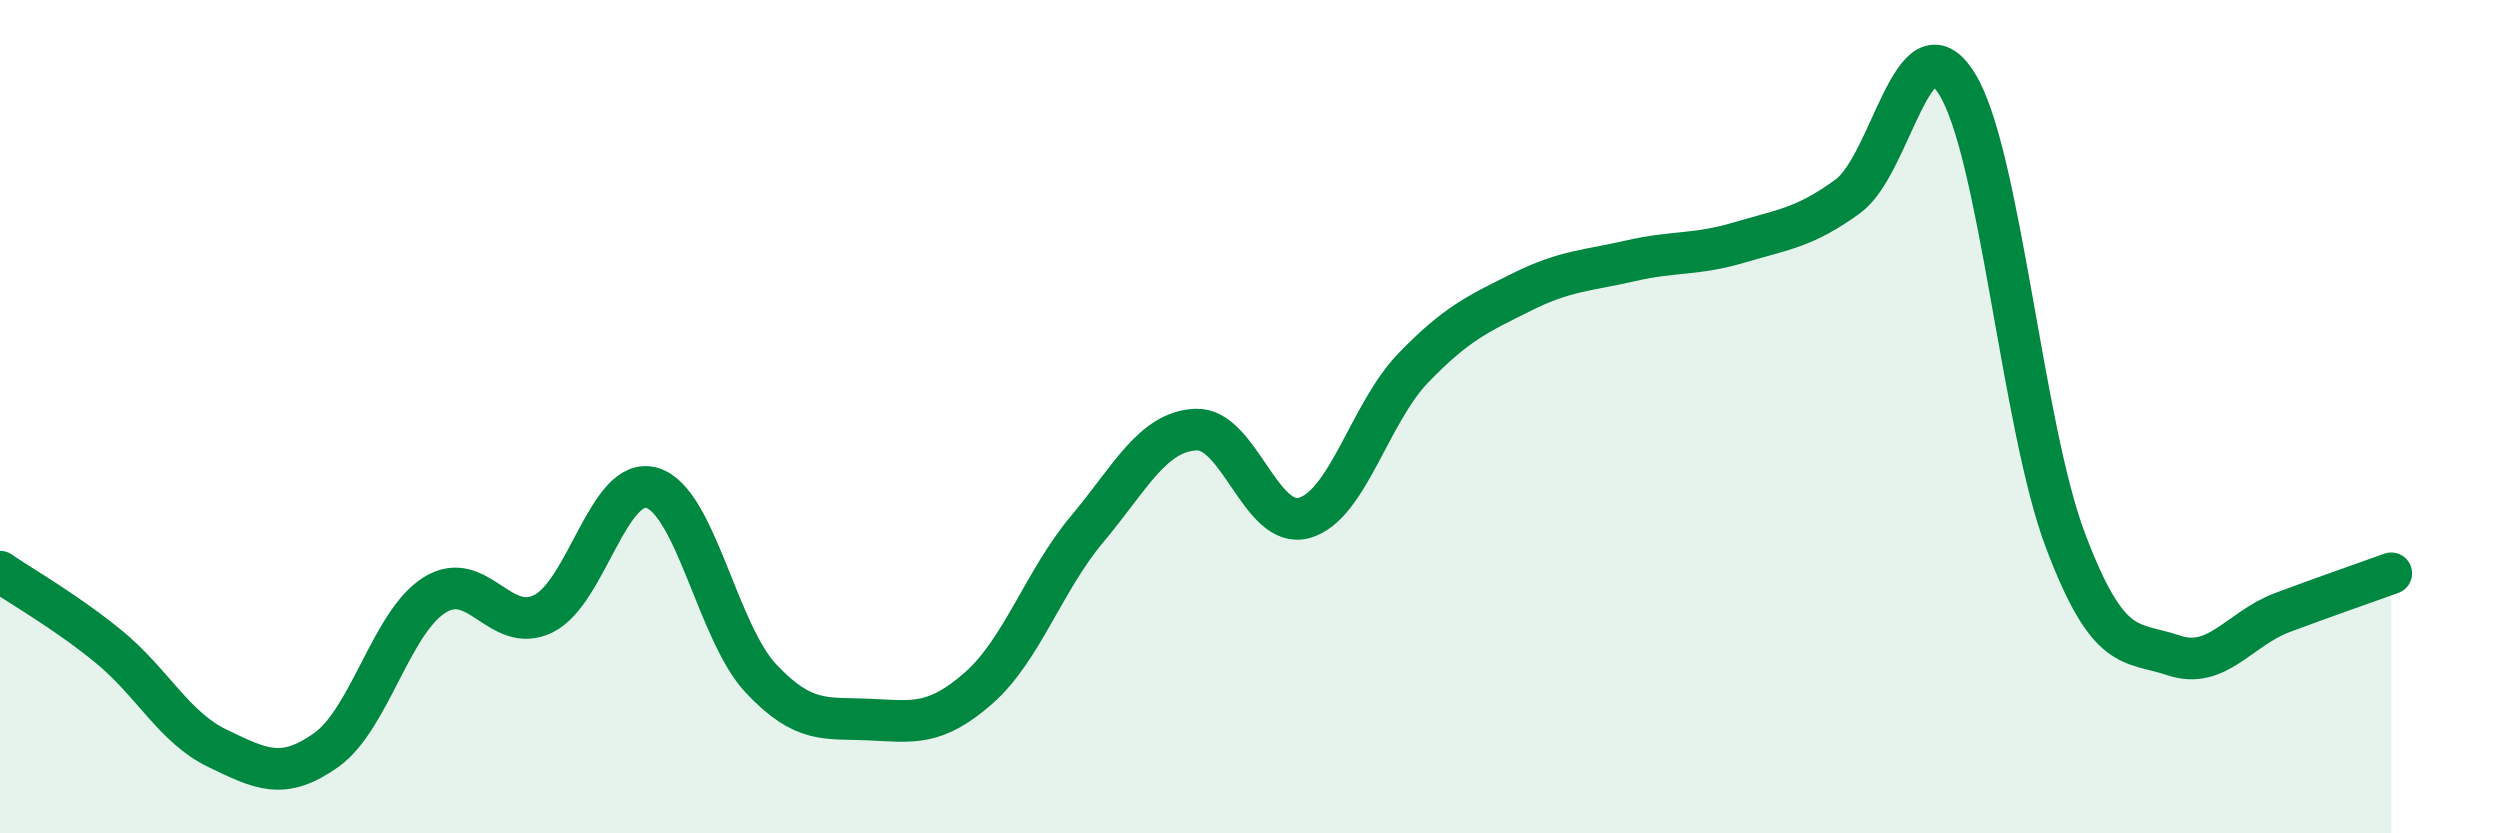
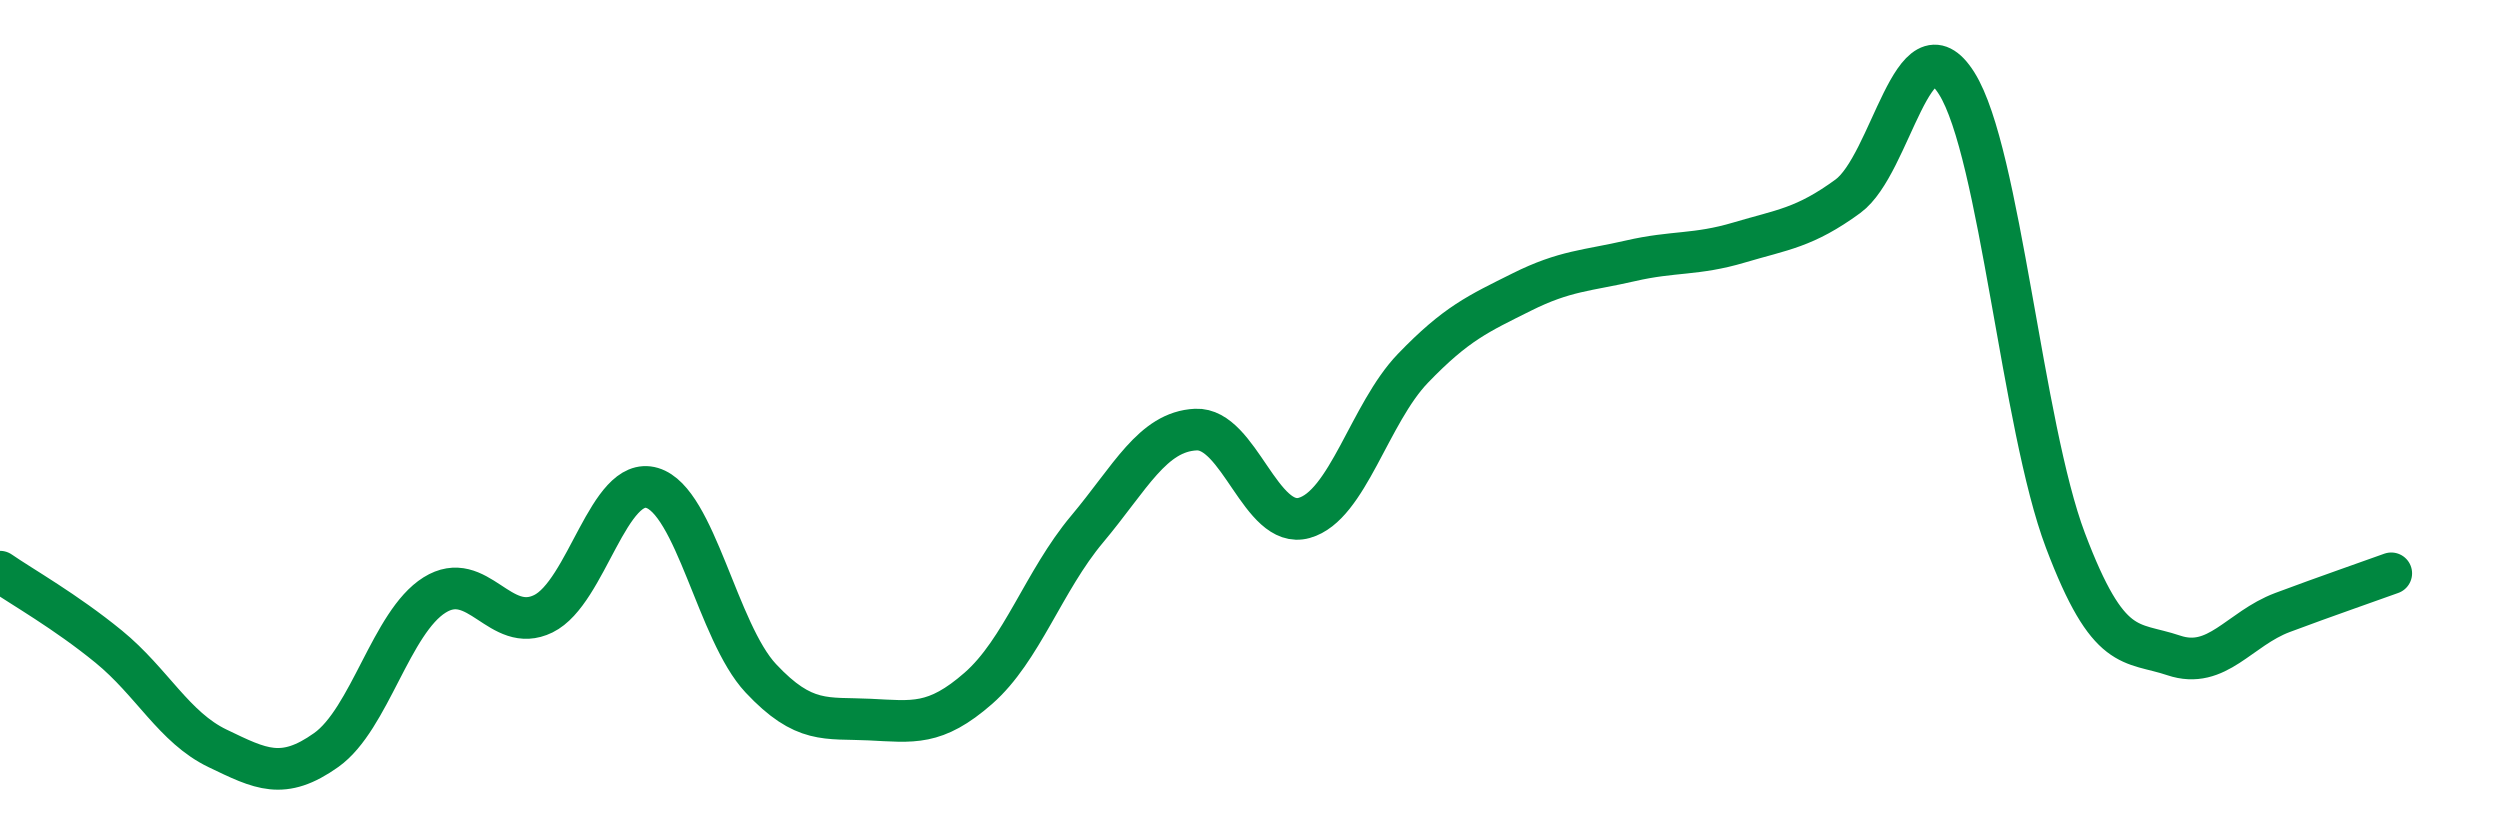
<svg xmlns="http://www.w3.org/2000/svg" width="60" height="20" viewBox="0 0 60 20">
-   <path d="M 0,13.72 C 0.52,14.08 1.57,14.67 2.61,15.52 C 3.65,16.37 4.18,17.46 5.22,17.96 C 6.26,18.46 6.79,18.74 7.83,18 C 8.87,17.26 9.39,14.93 10.43,14.28 C 11.47,13.63 12,15.24 13.04,14.73 C 14.08,14.22 14.61,11.4 15.65,11.71 C 16.69,12.02 17.22,15.17 18.26,16.28 C 19.3,17.39 19.83,17.22 20.87,17.27 C 21.91,17.32 22.44,17.43 23.48,16.52 C 24.52,15.61 25.05,13.94 26.09,12.7 C 27.13,11.46 27.66,10.36 28.7,10.31 C 29.74,10.26 30.26,12.72 31.3,12.43 C 32.34,12.14 32.87,9.92 33.91,8.84 C 34.95,7.76 35.48,7.53 36.52,7.01 C 37.56,6.49 38.09,6.5 39.13,6.26 C 40.17,6.02 40.7,6.13 41.74,5.82 C 42.78,5.51 43.31,5.47 44.35,4.71 C 45.39,3.95 45.92,0.35 46.96,2 C 48,3.65 48.53,10.22 49.57,12.97 C 50.61,15.72 51.13,15.38 52.17,15.73 C 53.21,16.08 53.74,15.09 54.78,14.7 C 55.82,14.31 56.87,13.95 57.39,13.76L57.39 20L0 20Z" fill="#008740" opacity="0.1" stroke-linecap="round" stroke-linejoin="round" />
  <path d="M 0,13.72 C 0.52,14.08 1.57,14.67 2.61,15.52 C 3.65,16.37 4.18,17.46 5.22,17.96 C 6.26,18.46 6.79,18.74 7.83,18 C 8.87,17.26 9.39,14.93 10.43,14.28 C 11.47,13.63 12,15.24 13.04,14.73 C 14.08,14.22 14.61,11.4 15.65,11.71 C 16.69,12.02 17.22,15.17 18.26,16.28 C 19.3,17.39 19.83,17.22 20.87,17.27 C 21.91,17.32 22.44,17.43 23.48,16.52 C 24.52,15.61 25.05,13.94 26.09,12.7 C 27.13,11.46 27.66,10.36 28.7,10.31 C 29.74,10.26 30.26,12.72 31.3,12.43 C 32.34,12.14 32.87,9.92 33.91,8.84 C 34.95,7.76 35.48,7.53 36.52,7.01 C 37.56,6.49 38.09,6.5 39.13,6.26 C 40.17,6.02 40.7,6.13 41.74,5.82 C 42.78,5.51 43.31,5.47 44.35,4.71 C 45.39,3.95 45.92,0.35 46.96,2 C 48,3.65 48.53,10.22 49.57,12.97 C 50.61,15.72 51.13,15.38 52.17,15.73 C 53.21,16.08 53.74,15.09 54.78,14.7 C 55.82,14.31 56.87,13.95 57.39,13.76" stroke="#008740" stroke-width="1" fill="none" stroke-linecap="round" stroke-linejoin="round" />
</svg>